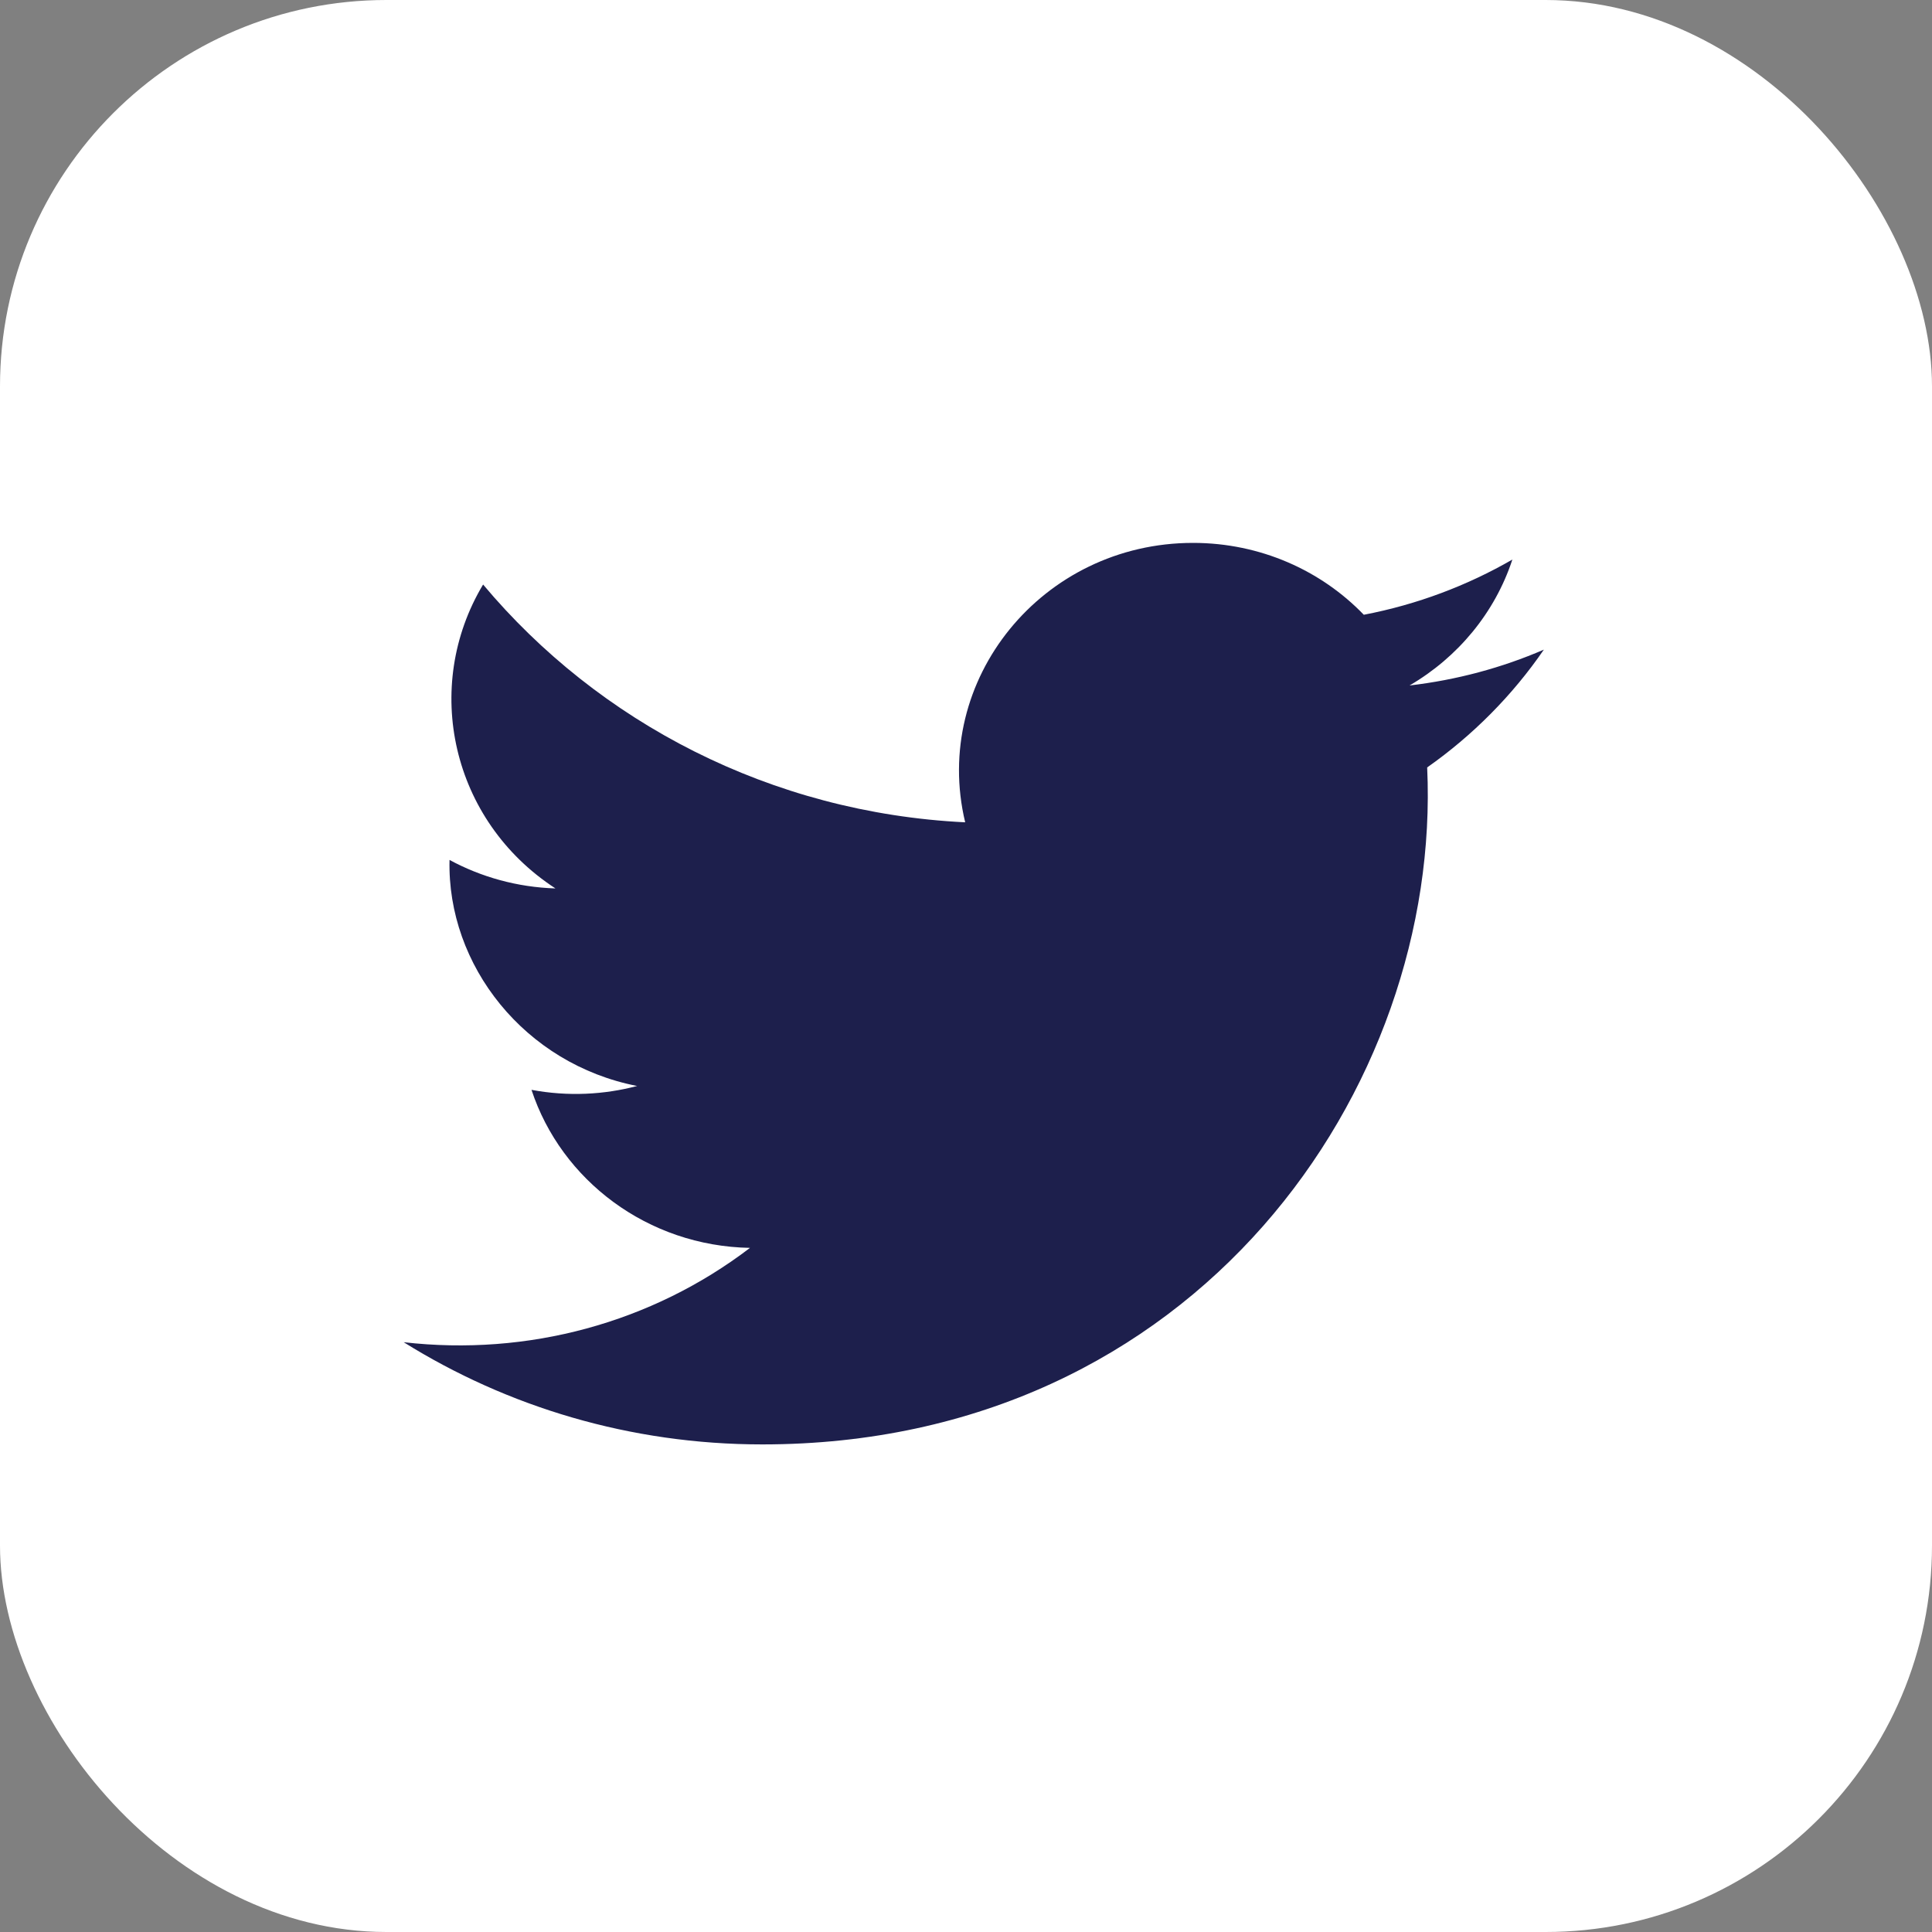
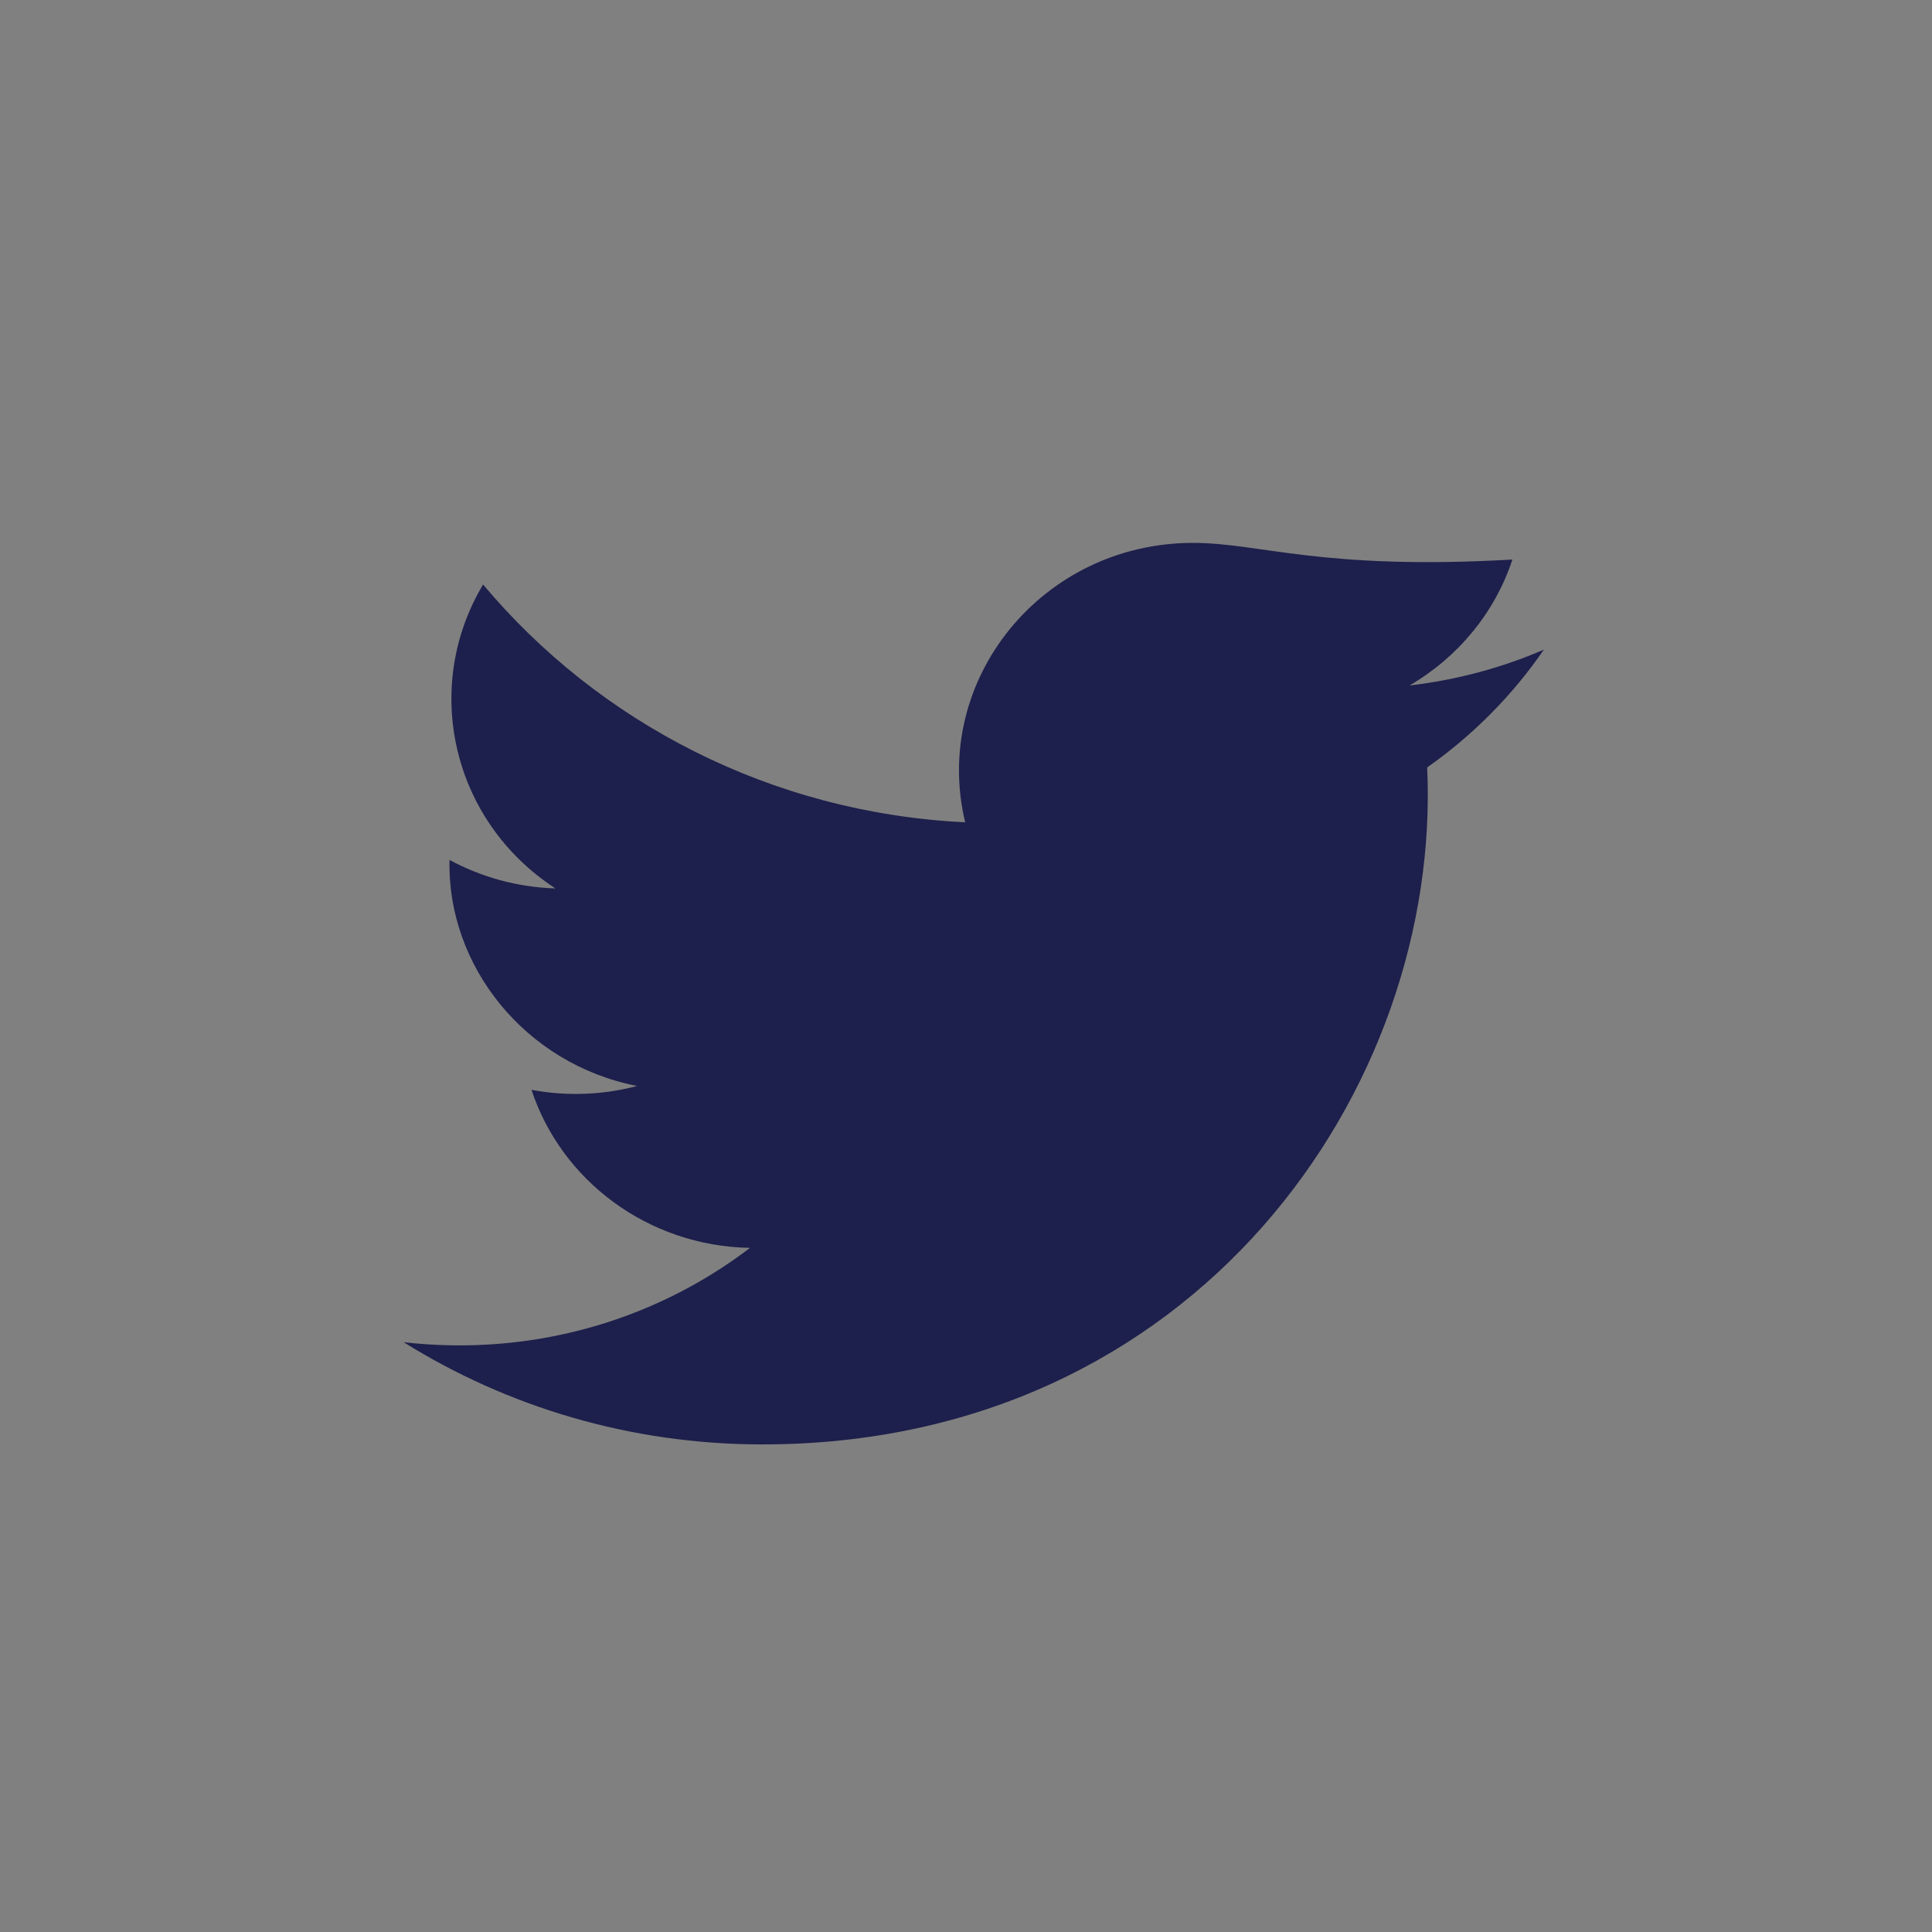
<svg xmlns="http://www.w3.org/2000/svg" width="40" height="40" viewBox="0 0 40 40" fill="none">
  <rect x="0" y="0" width="40" height="40" fill="#808080" stroke="none" />
-   <rect width="40" height="40" rx="8" fill="white" />
-   <path d="M31.964 13.45C31.096 13.825 30.162 14.078 29.183 14.192C30.183 13.609 30.951 12.685 31.312 11.585C30.377 12.124 29.34 12.517 28.236 12.728C27.354 11.812 26.094 11.24 24.701 11.24C21.575 11.24 19.277 14.079 19.983 17.025C15.959 16.829 12.391 14.953 10.002 12.102C8.733 14.22 9.344 16.991 11.5 18.394C10.707 18.369 9.959 18.157 9.307 17.804C9.254 19.987 10.862 22.029 13.191 22.484C12.51 22.664 11.763 22.706 11.004 22.564C11.62 24.436 13.408 25.798 15.528 25.836C13.492 27.39 10.927 28.083 8.358 27.789C10.501 29.126 13.048 29.905 15.782 29.905C24.774 29.905 29.855 22.517 29.548 15.889C30.494 15.224 31.315 14.395 31.964 13.45Z" fill="#1D1F4C" />
+   <path d="M31.964 13.45C31.096 13.825 30.162 14.078 29.183 14.192C30.183 13.609 30.951 12.685 31.312 11.585C27.354 11.812 26.094 11.24 24.701 11.24C21.575 11.24 19.277 14.079 19.983 17.025C15.959 16.829 12.391 14.953 10.002 12.102C8.733 14.22 9.344 16.991 11.5 18.394C10.707 18.369 9.959 18.157 9.307 17.804C9.254 19.987 10.862 22.029 13.191 22.484C12.51 22.664 11.763 22.706 11.004 22.564C11.62 24.436 13.408 25.798 15.528 25.836C13.492 27.39 10.927 28.083 8.358 27.789C10.501 29.126 13.048 29.905 15.782 29.905C24.774 29.905 29.855 22.517 29.548 15.889C30.494 15.224 31.315 14.395 31.964 13.45Z" fill="#1D1F4C" />
</svg>